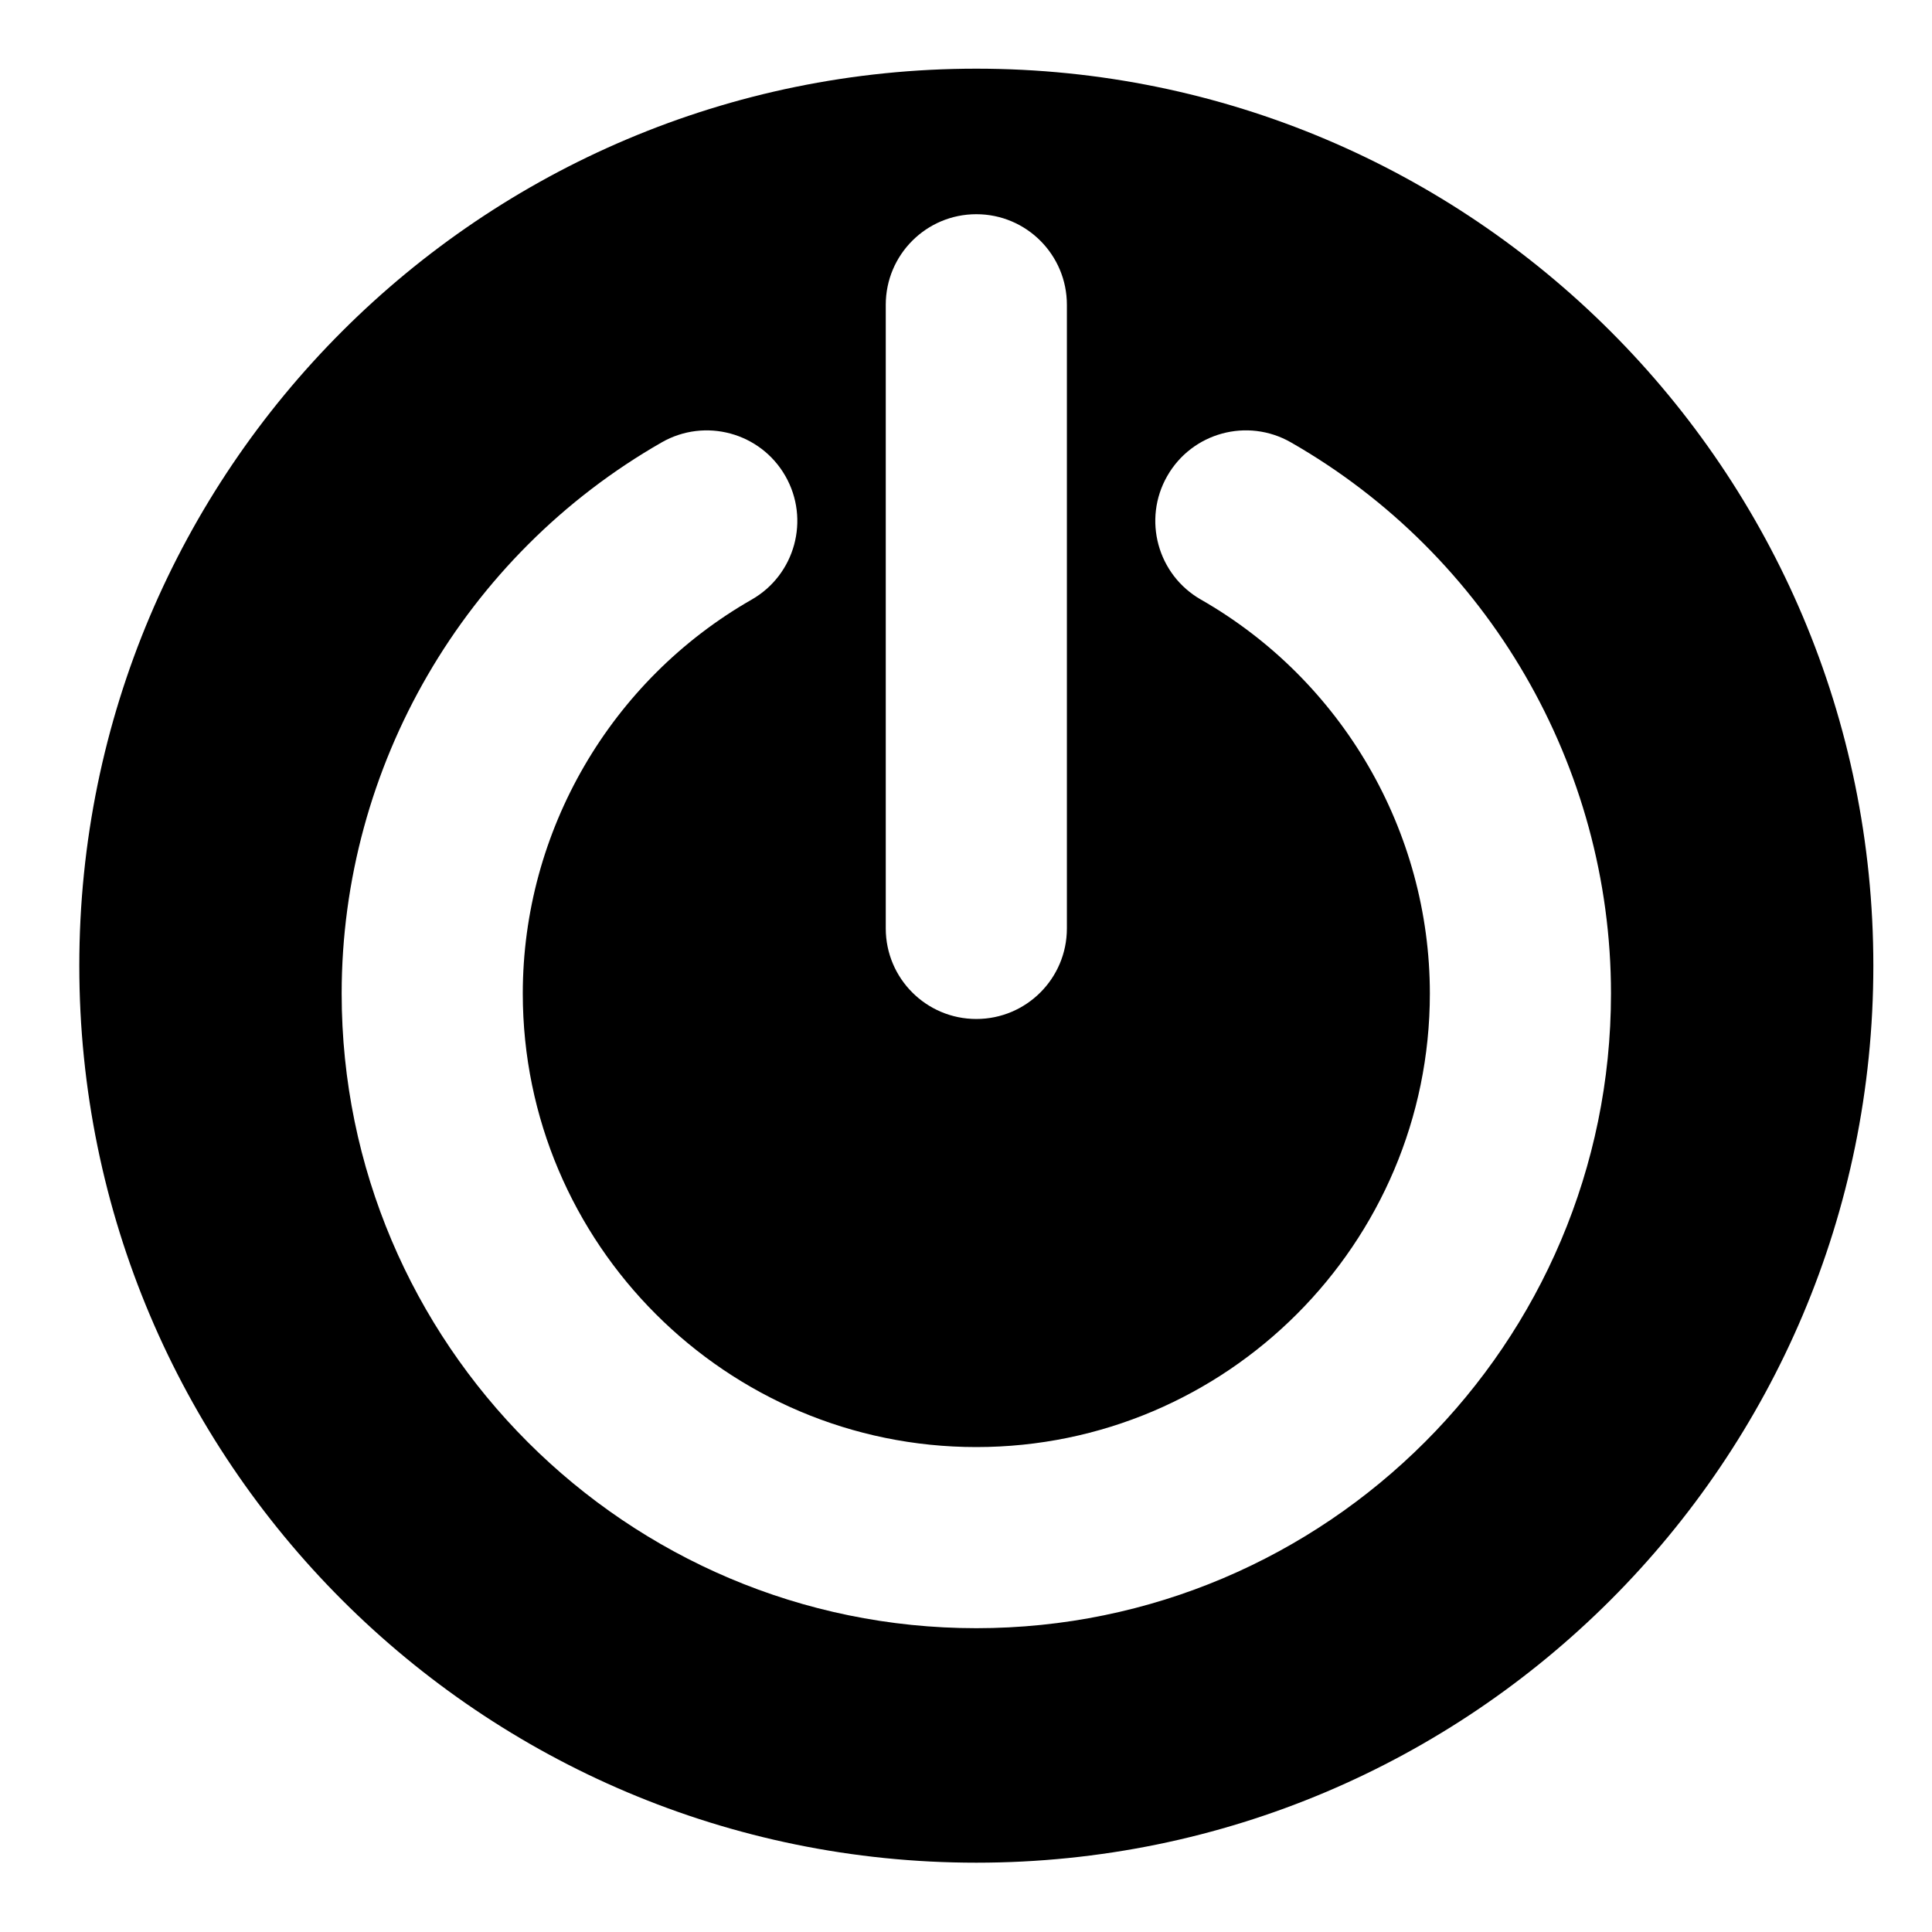
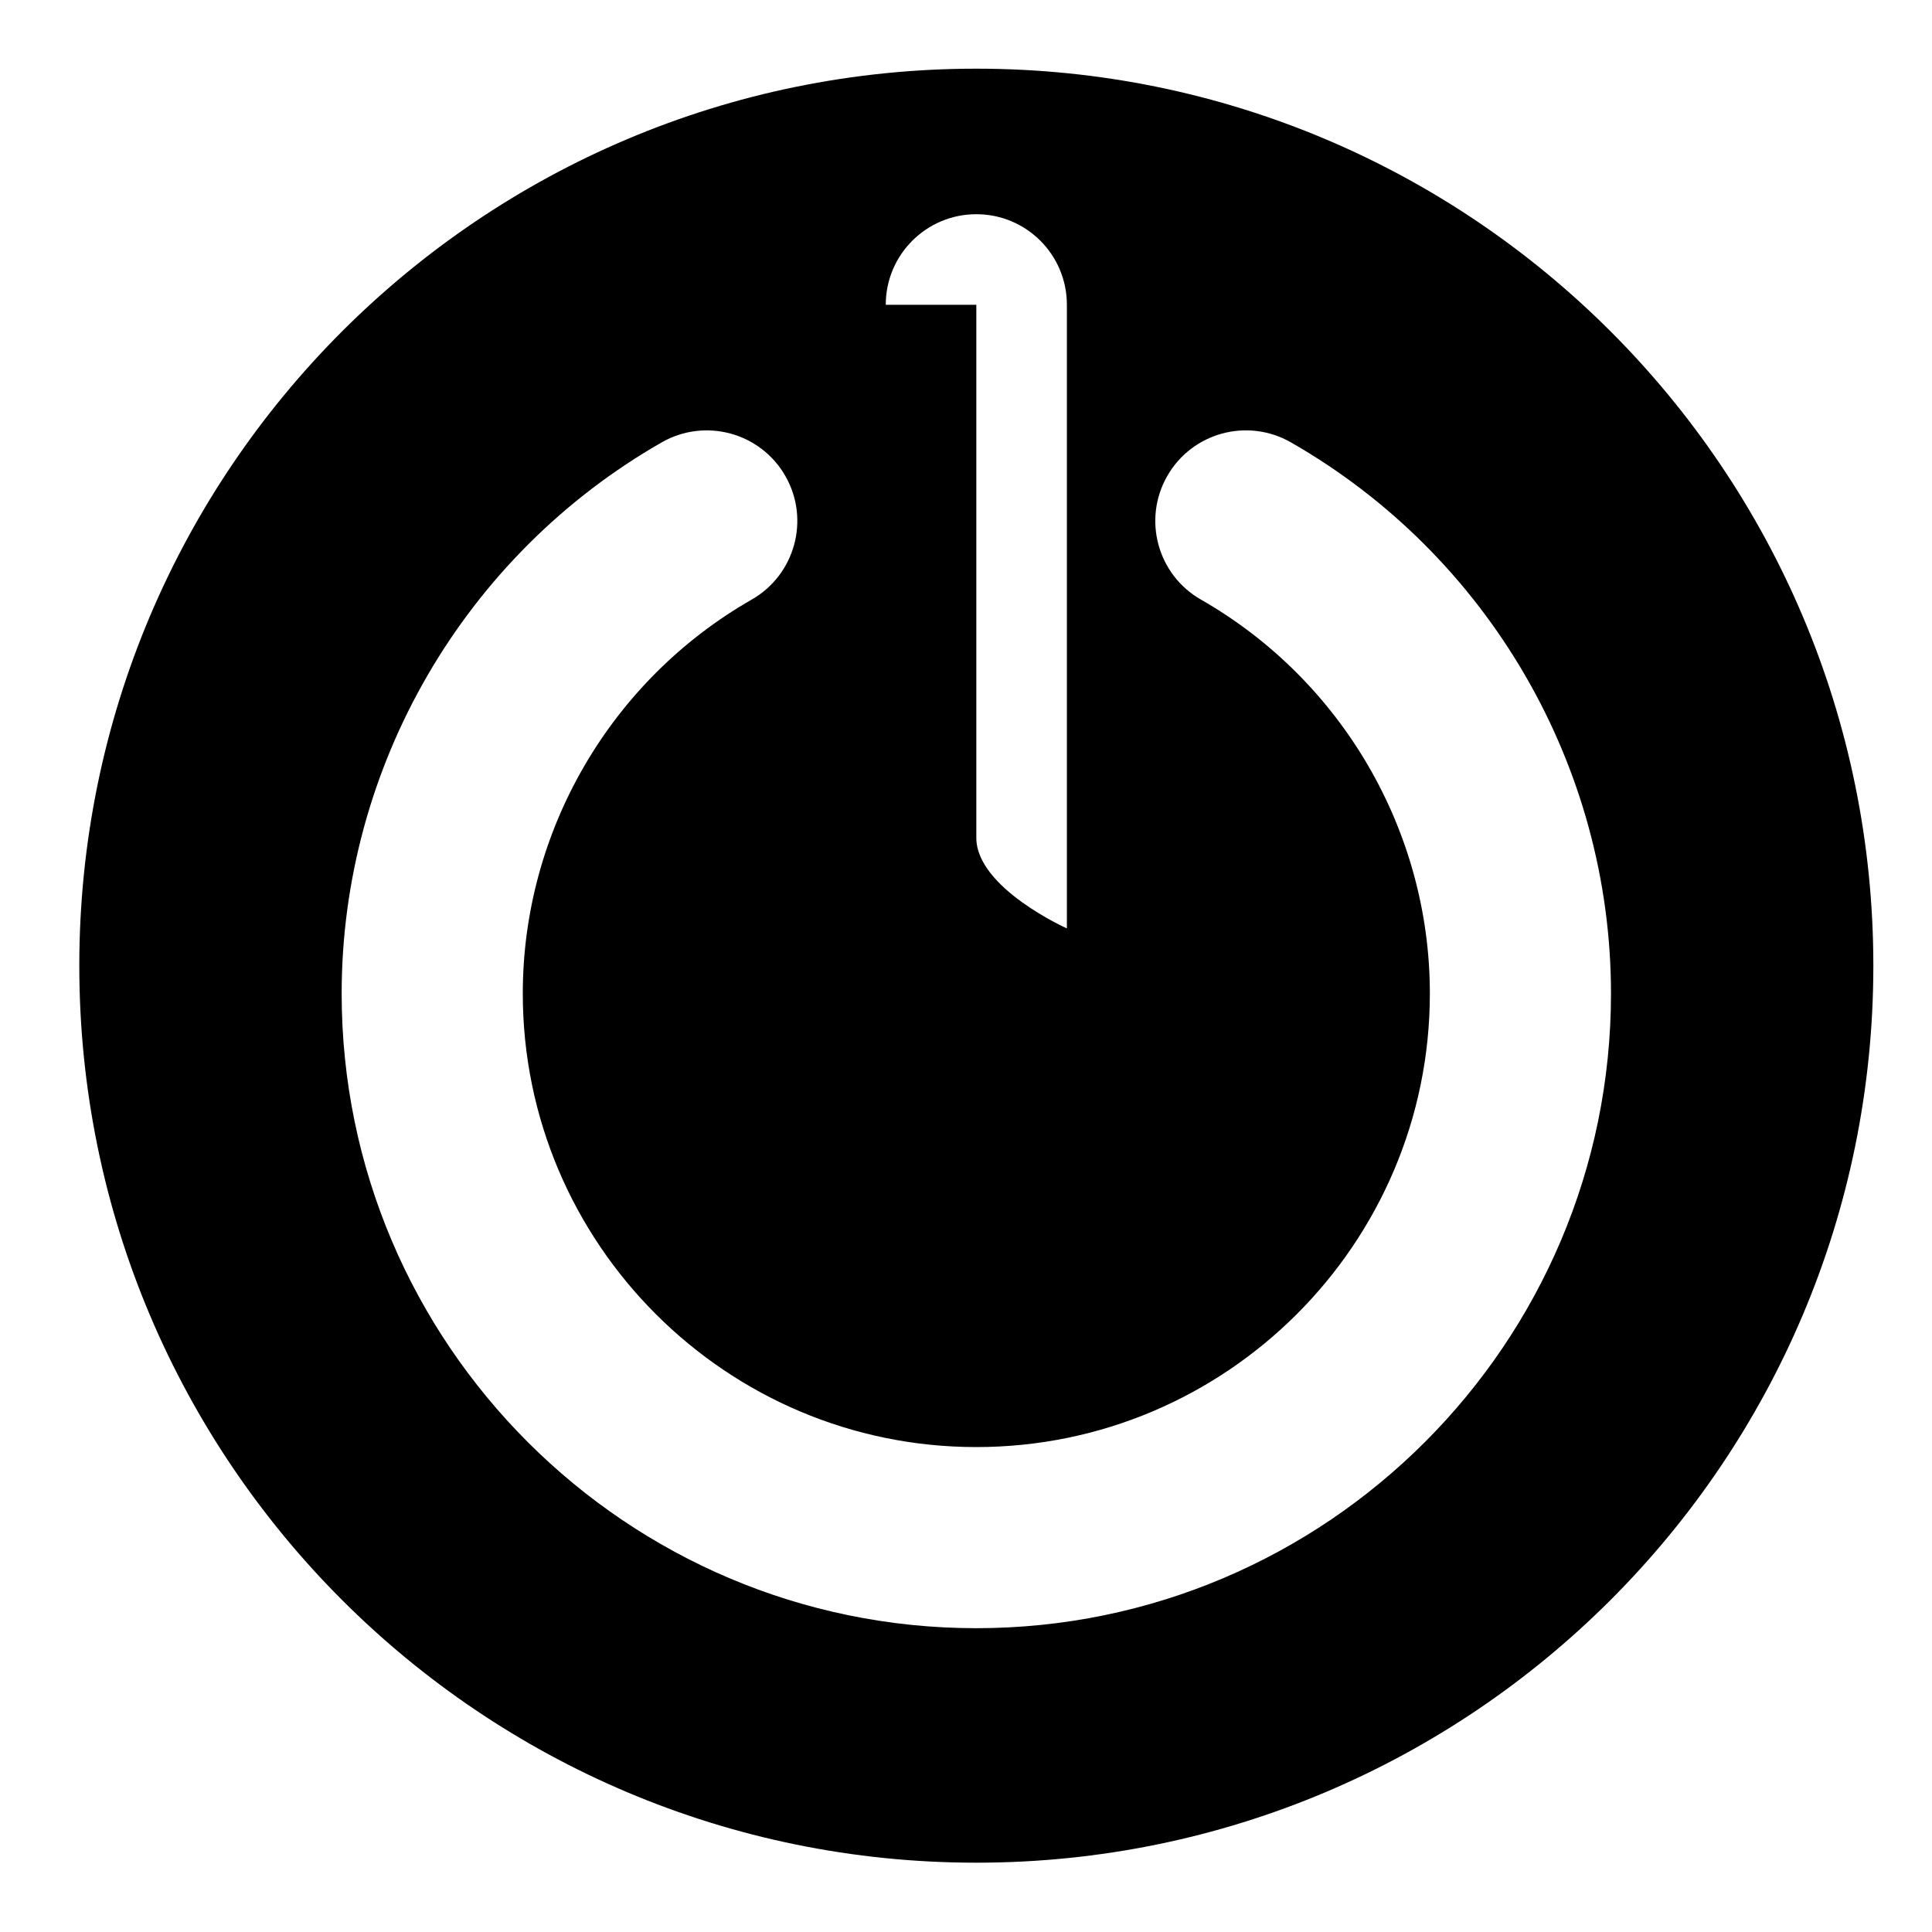
<svg xmlns="http://www.w3.org/2000/svg" version="1.1" id="Capa_1" x="0px" y="0px" width="64px" height="64px" viewBox="0 0 64 64" style="enable-background:new 0 0 64 64;" xml:space="preserve">
-   <path d="M32.342,2.275c-16.411,0-29.715,13.304-29.715,29.715S15.93,61.704,32.342,61.704c16.411,0,29.715-13.304,29.715-29.715  S48.753,2.275,32.342,2.275z M29.342,10.096c0-1.657,1.343-3,3-3s3,1.343,3,3v20.659c0,1.657-1.343,3-3,3s-3-1.343-3-3V10.096z   M32.342,53.936c-11.593,0-21.024-9.432-21.024-21.024c0-7.521,4.063-14.519,10.604-18.259c1.438-0.822,3.271-0.323,4.094,1.115  s0.323,3.271-1.115,4.094c-4.678,2.675-7.583,7.675-7.583,13.05c0,8.284,6.74,15.024,15.024,15.024s15.024-6.74,15.024-15.024  c0-5.375-2.906-10.375-7.584-13.05c-1.438-0.822-1.938-2.655-1.115-4.094s2.655-1.938,4.094-1.115  c6.542,3.74,10.605,10.736,10.605,18.259C53.366,44.504,43.935,53.936,32.342,53.936z" />
+   <path d="M32.342,2.275c-16.411,0-29.715,13.304-29.715,29.715S15.93,61.704,32.342,61.704c16.411,0,29.715-13.304,29.715-29.715  S48.753,2.275,32.342,2.275z M29.342,10.096c0-1.657,1.343-3,3-3s3,1.343,3,3v20.659s-3-1.343-3-3V10.096z   M32.342,53.936c-11.593,0-21.024-9.432-21.024-21.024c0-7.521,4.063-14.519,10.604-18.259c1.438-0.822,3.271-0.323,4.094,1.115  s0.323,3.271-1.115,4.094c-4.678,2.675-7.583,7.675-7.583,13.05c0,8.284,6.74,15.024,15.024,15.024s15.024-6.74,15.024-15.024  c0-5.375-2.906-10.375-7.584-13.05c-1.438-0.822-1.938-2.655-1.115-4.094s2.655-1.938,4.094-1.115  c6.542,3.74,10.605,10.736,10.605,18.259C53.366,44.504,43.935,53.936,32.342,53.936z" />
</svg>